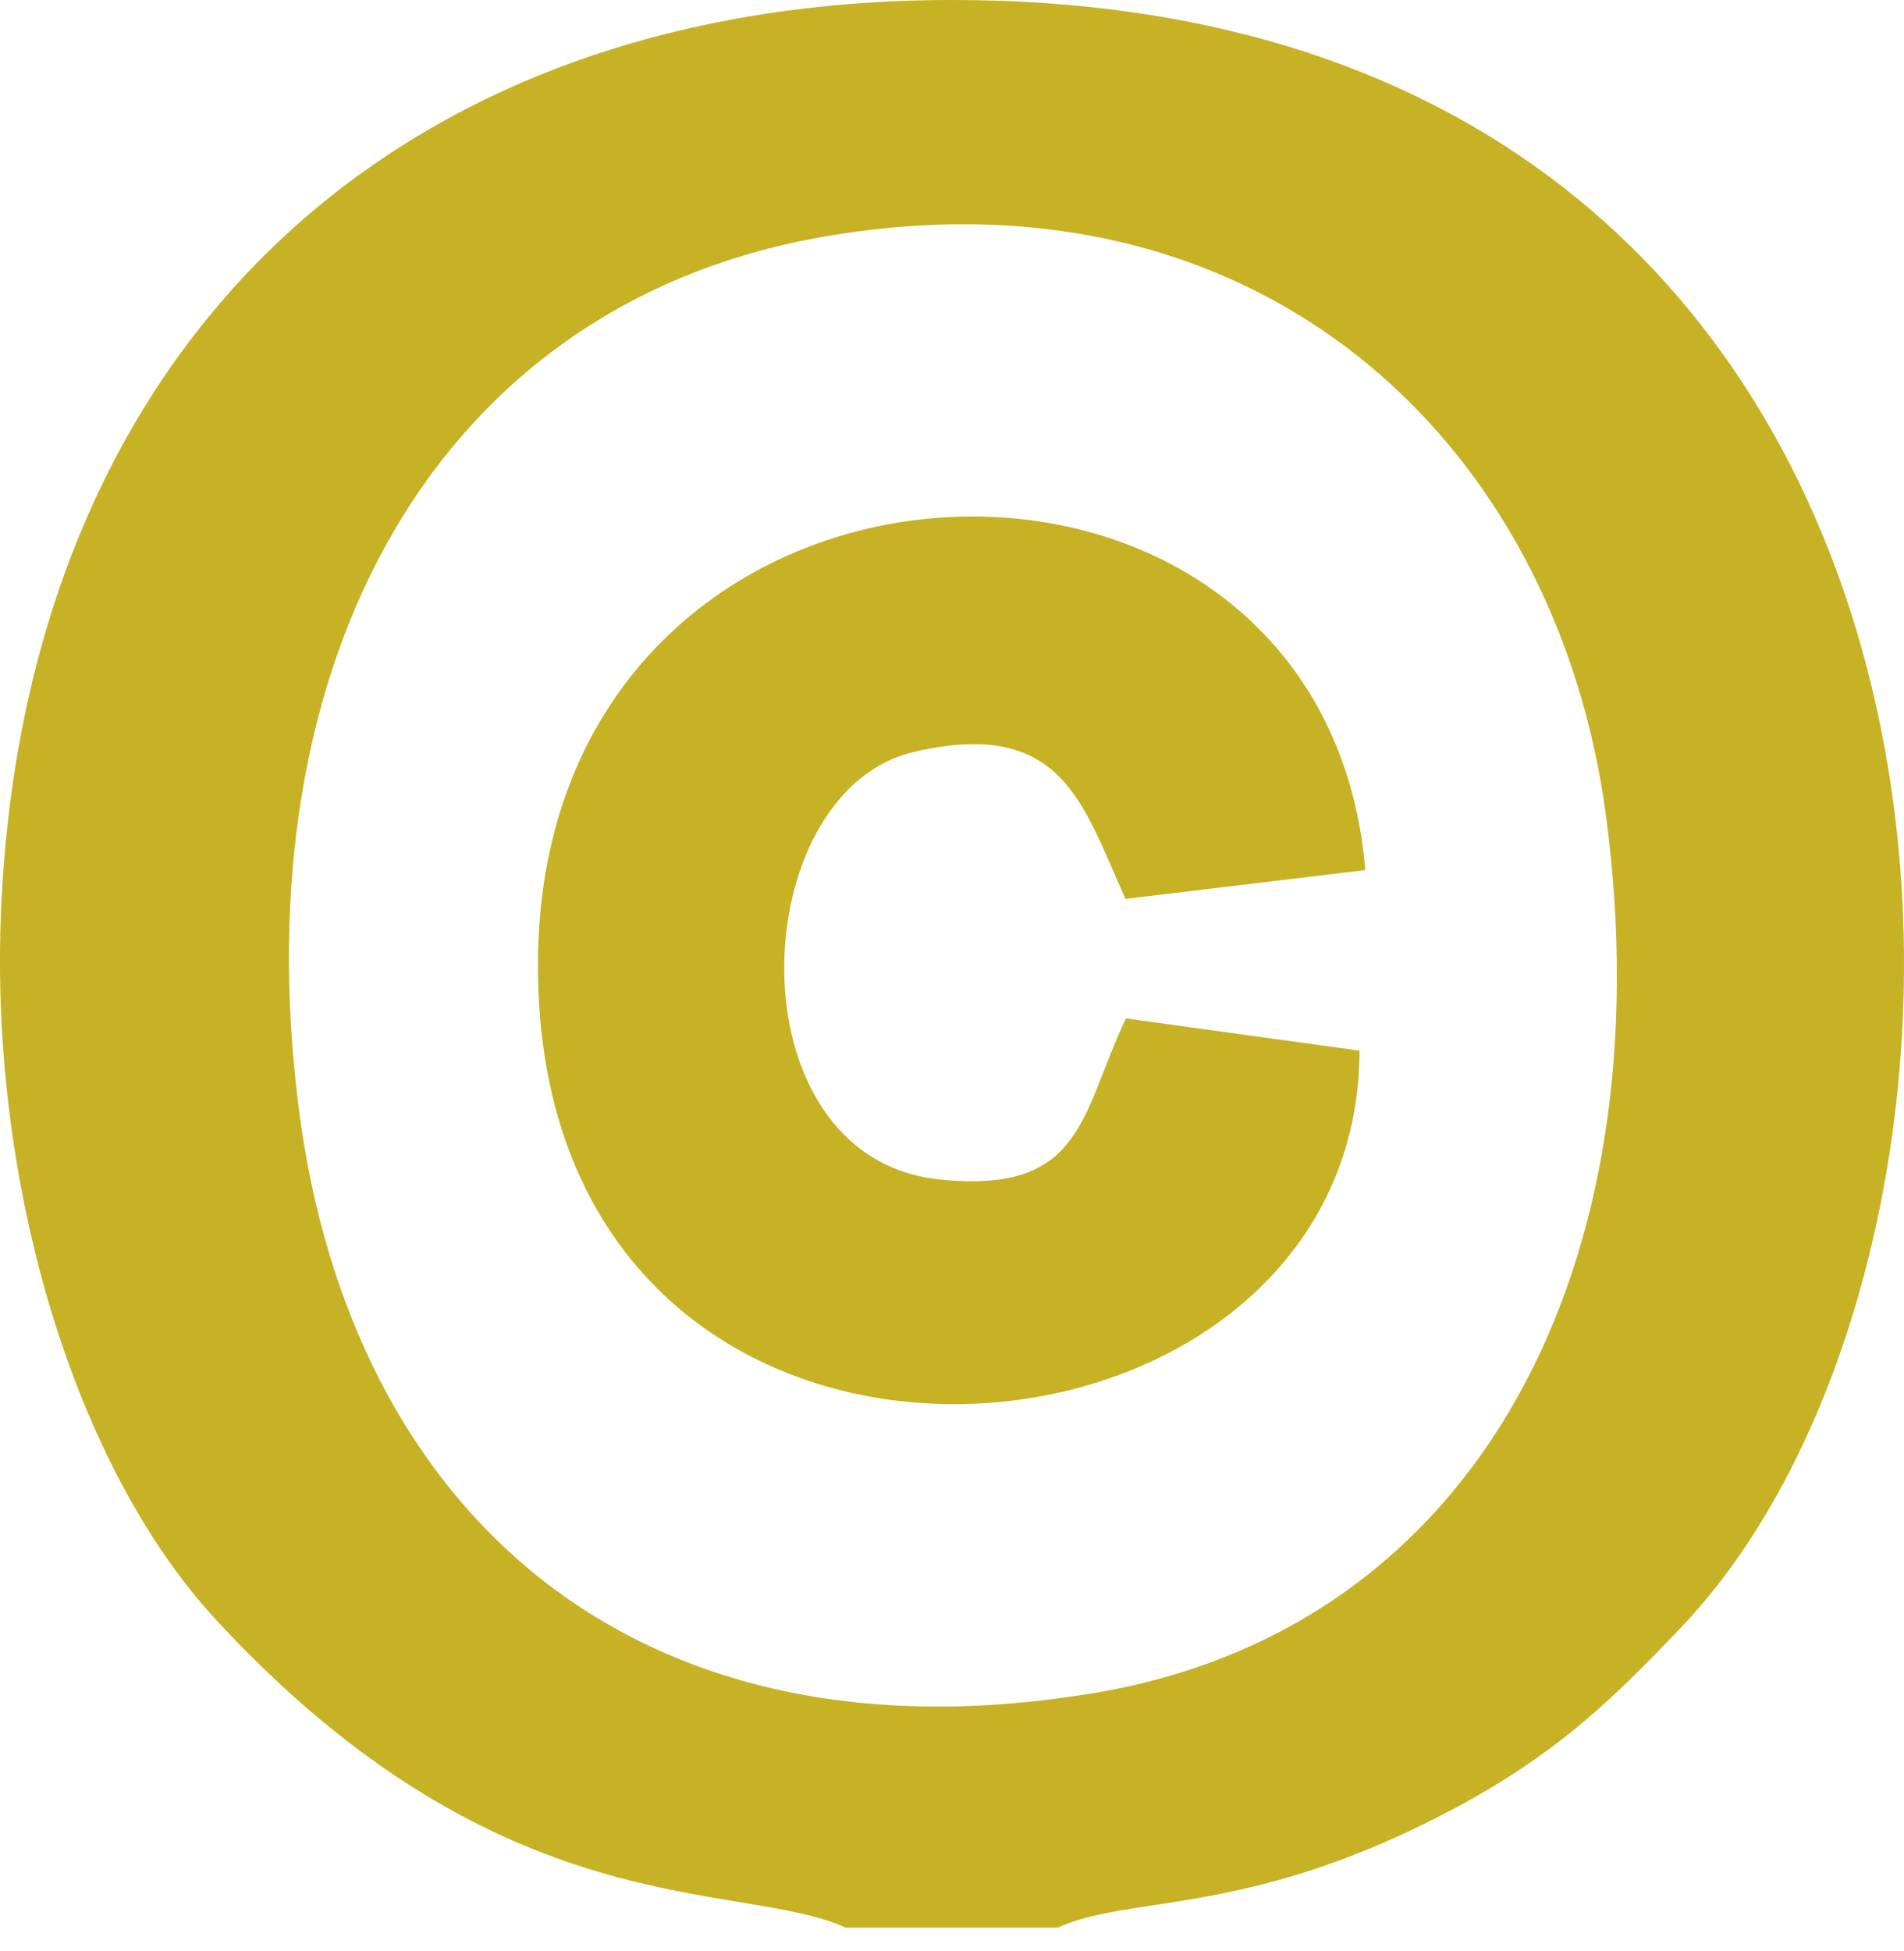
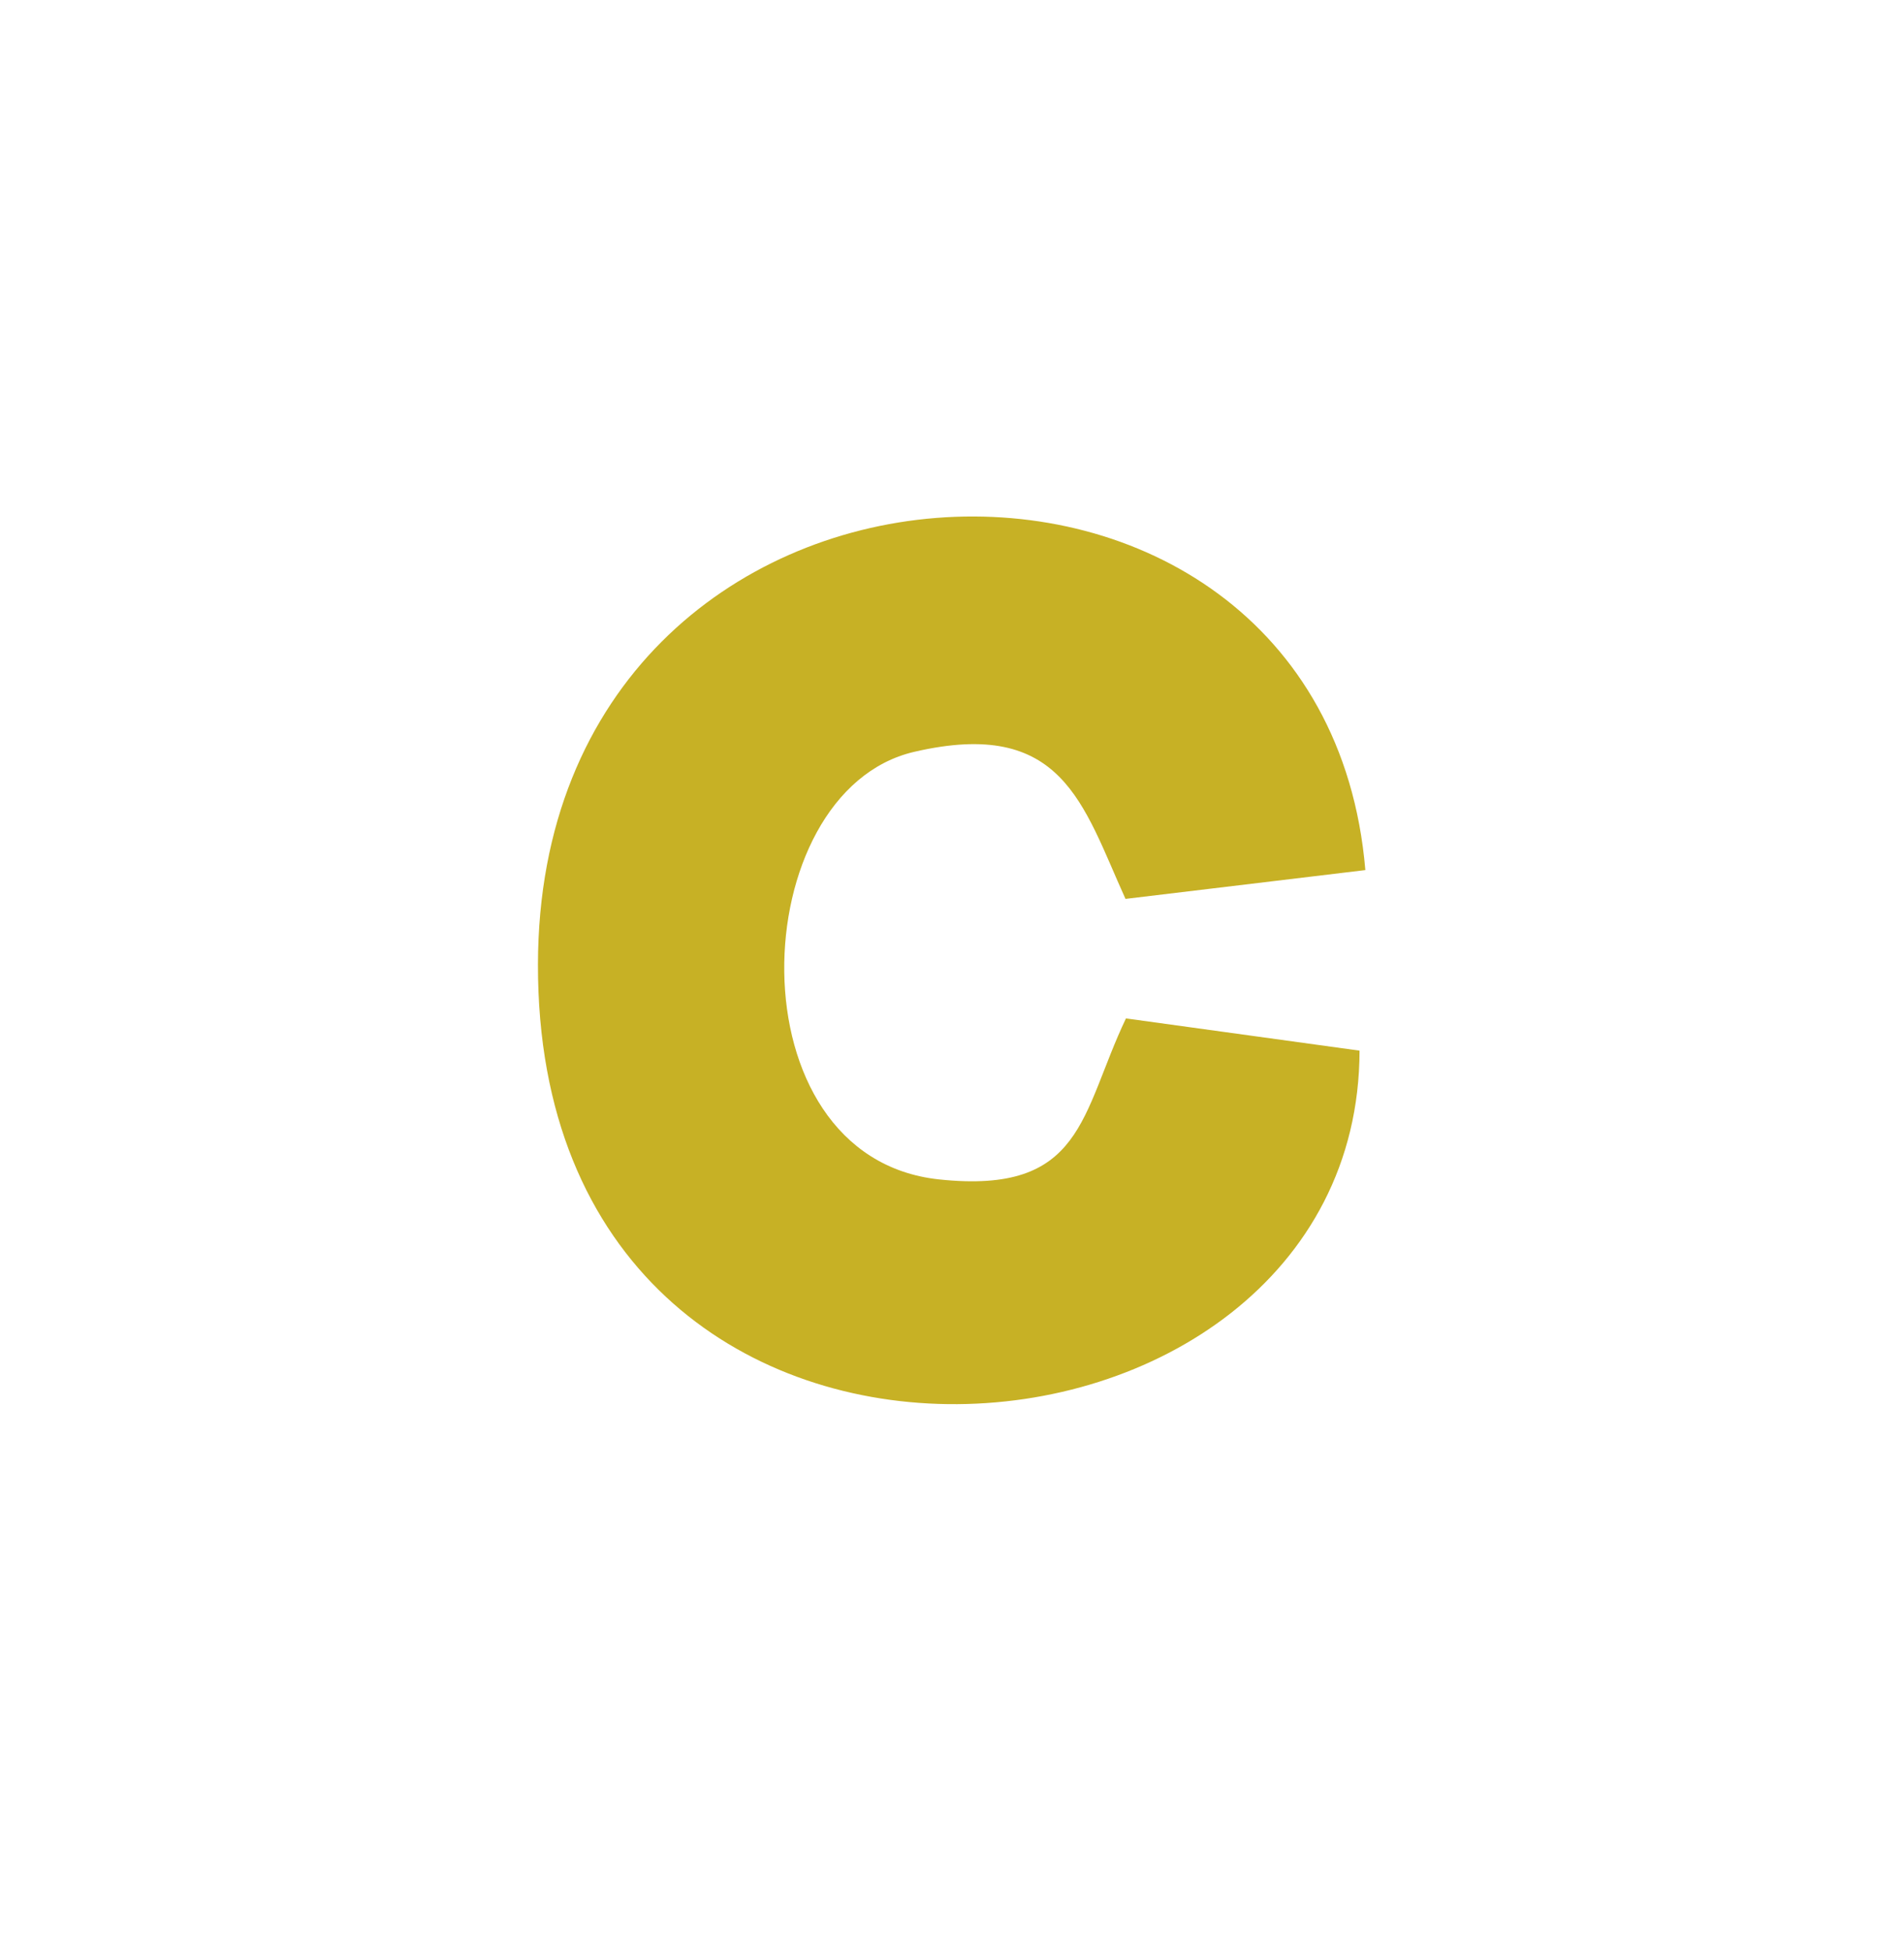
<svg xmlns="http://www.w3.org/2000/svg" width="41" height="42" viewBox="0 0 41 42" fill="none">
-   <path fill-rule="evenodd" clip-rule="evenodd" d="M17.666 5.108C27.084 3.431 33.52 9.488 34.587 17.589C35.858 27.233 31.838 35.065 23.558 36.448C13.654 38.102 7.551 32.535 6.437 23.888C5.187 14.175 9.44 6.573 17.666 5.108ZM18.21 41.497H22.777C24.263 40.821 26.575 41.225 30.461 39.364C33.231 38.037 34.548 36.77 36.208 35.026C44.424 26.393 43.806 -0.015 20.492 6.35976e-06C8.281 0.008 0.532 7.662 0.023 19.597C-0.23 25.53 1.614 31.581 4.65 34.868C10.815 41.544 15.898 40.45 18.21 41.497Z" fill="#C7B125" />
  <path fill-rule="evenodd" clip-rule="evenodd" d="M29.276 22.618L24.246 21.924C23.268 23.977 23.341 25.721 20.221 25.39C15.713 24.91 16.019 17.037 19.687 16.185C22.885 15.443 23.315 17.32 24.236 19.351L29.401 18.731C28.485 7.92 11.607 8.65 11.584 20.759C11.559 33.782 29.258 32.366 29.276 22.618Z" fill="#C7B125" />
</svg>